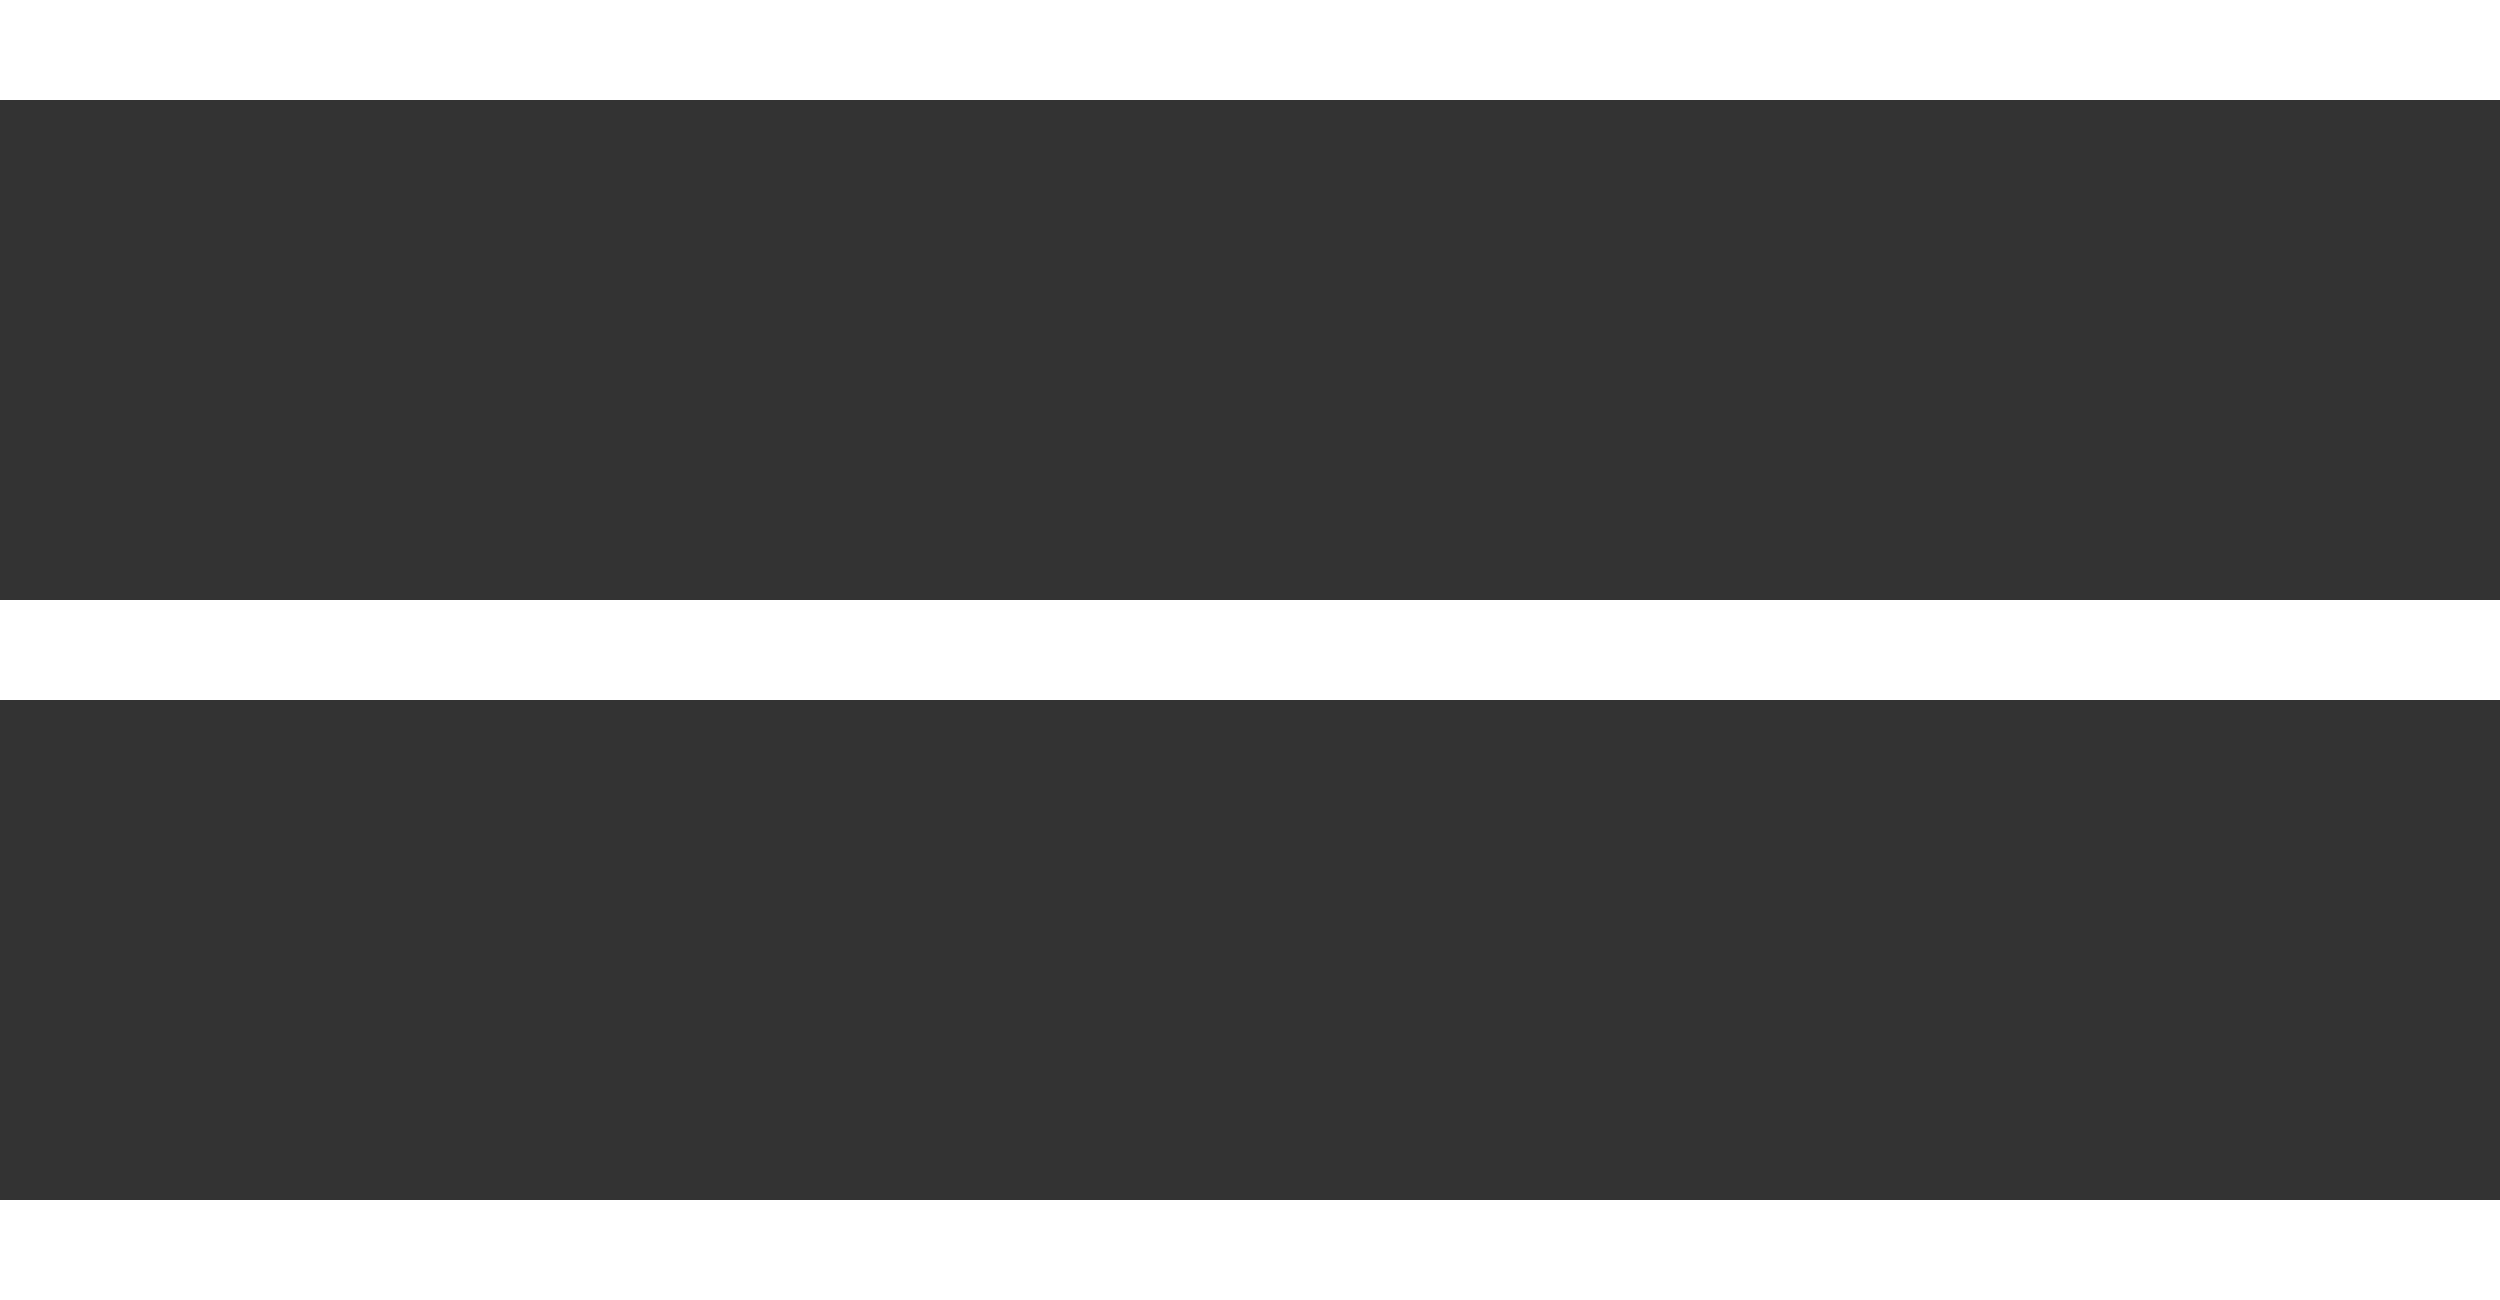
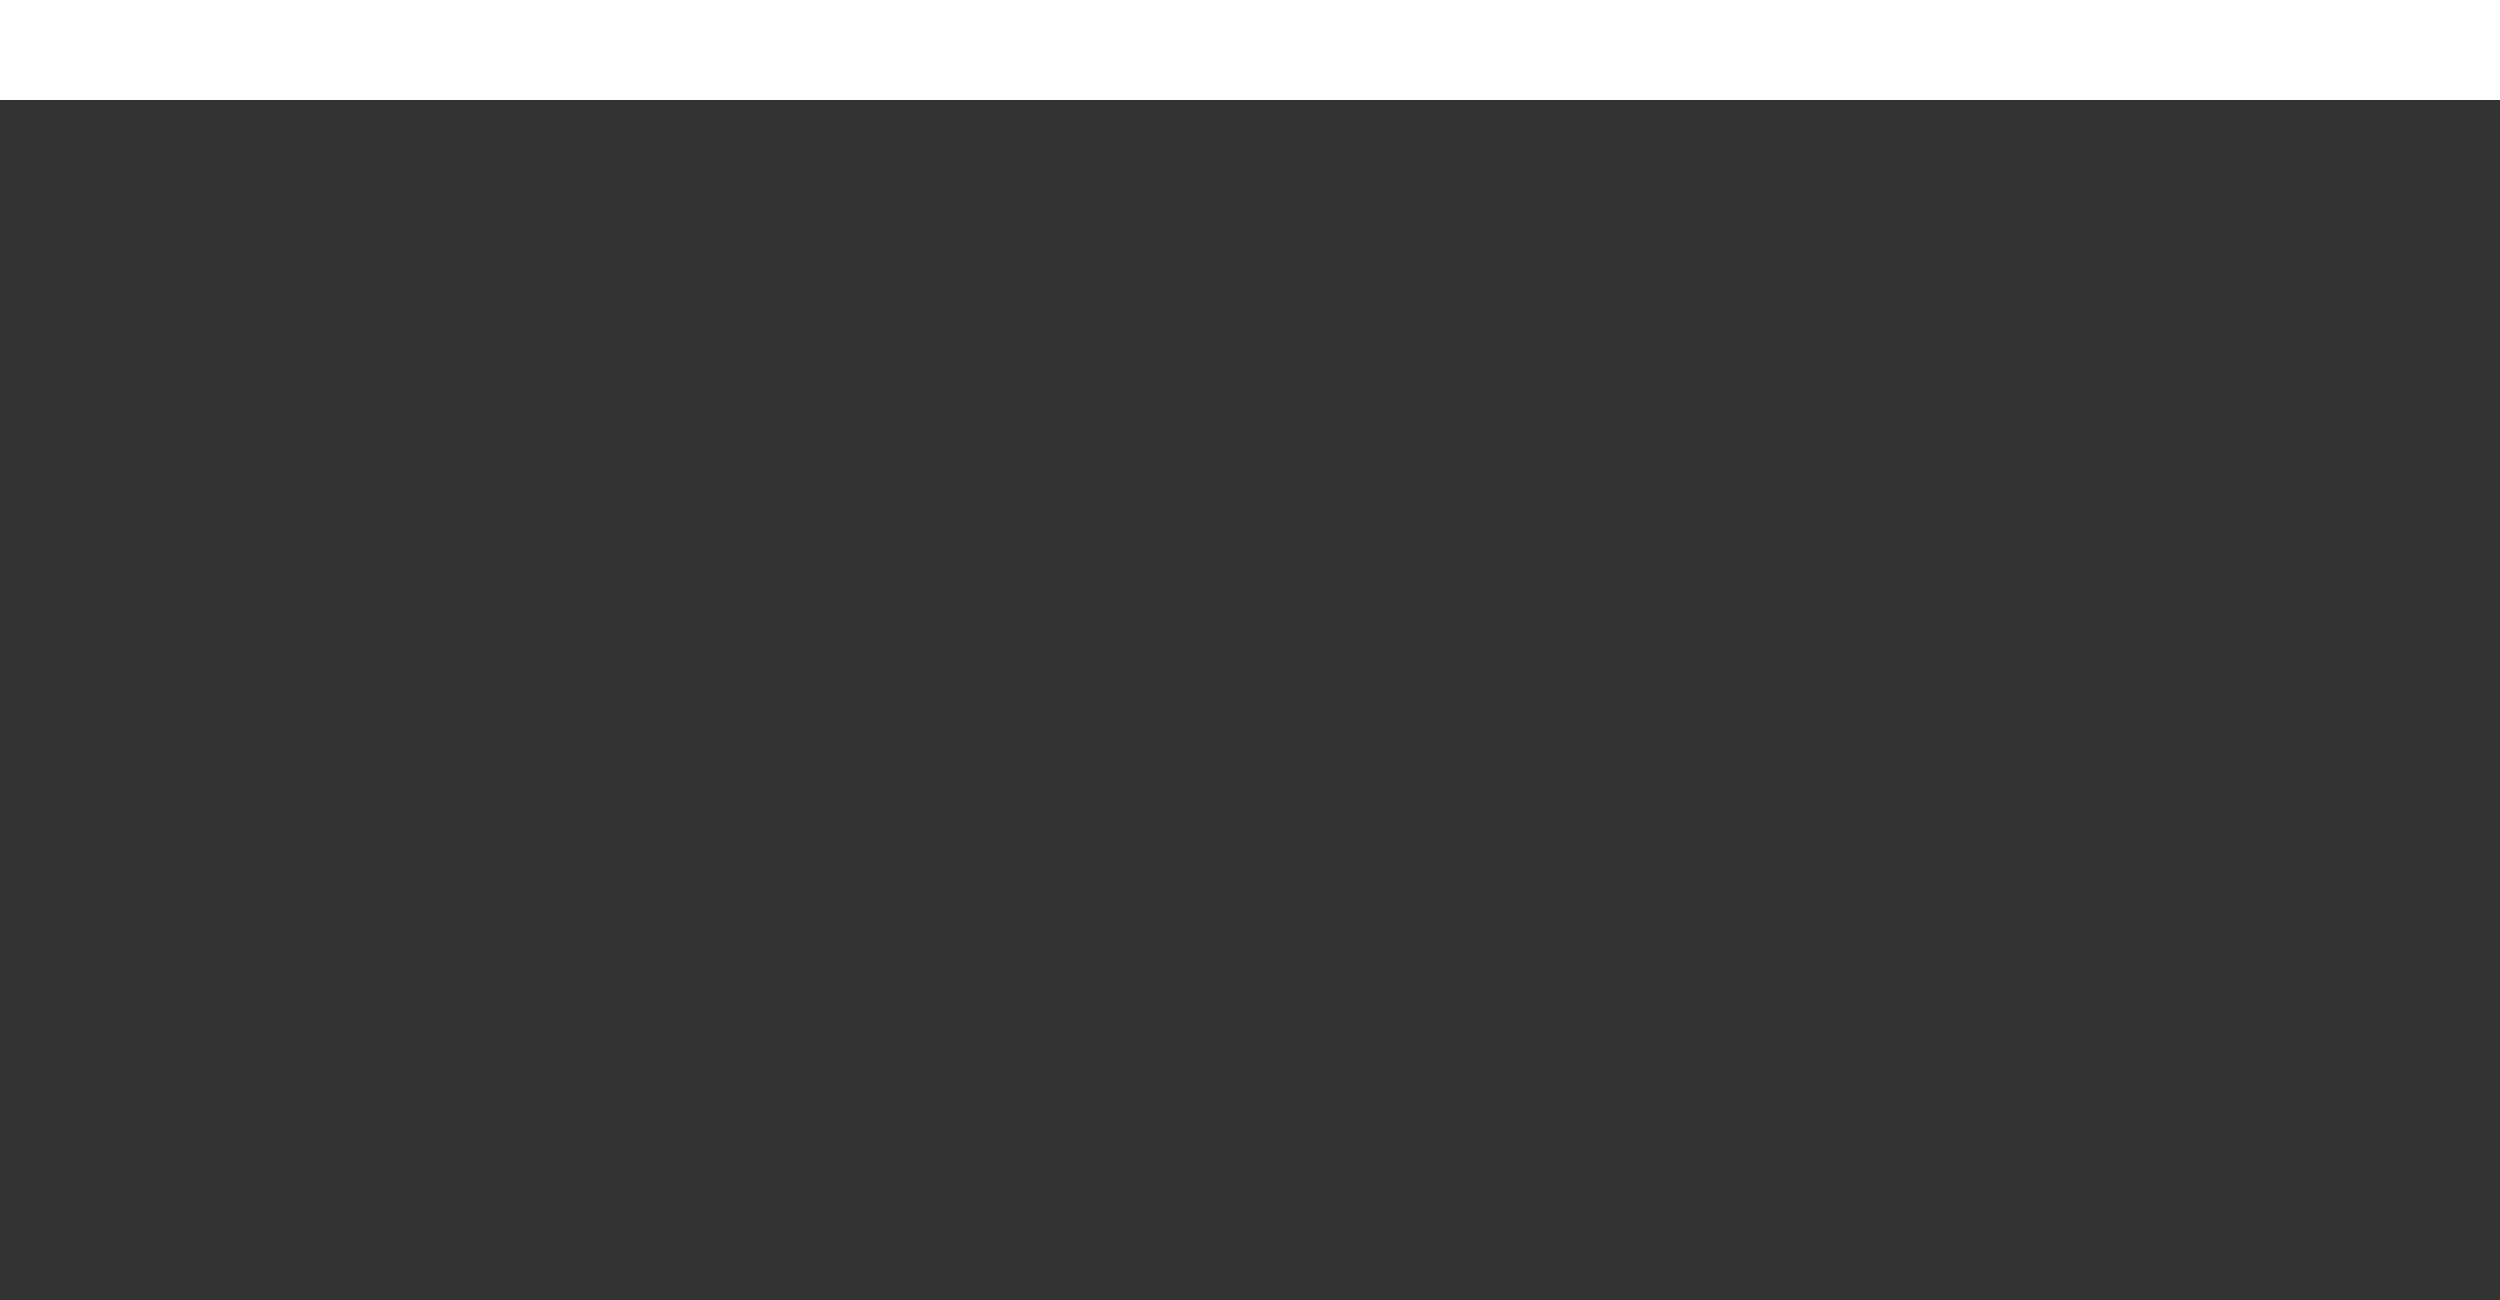
<svg xmlns="http://www.w3.org/2000/svg" width="50" height="26" viewBox="0 0 50 26" fill="none">
  <rect x="0" y="0" width="50" height="26" fill="#333333" stroke="none" />
  <rect width="50" height="2" fill="white" />
-   <rect y="12" width="50" height="2" fill="white" />
-   <rect y="24" width="50" height="2" fill="white" />
</svg>